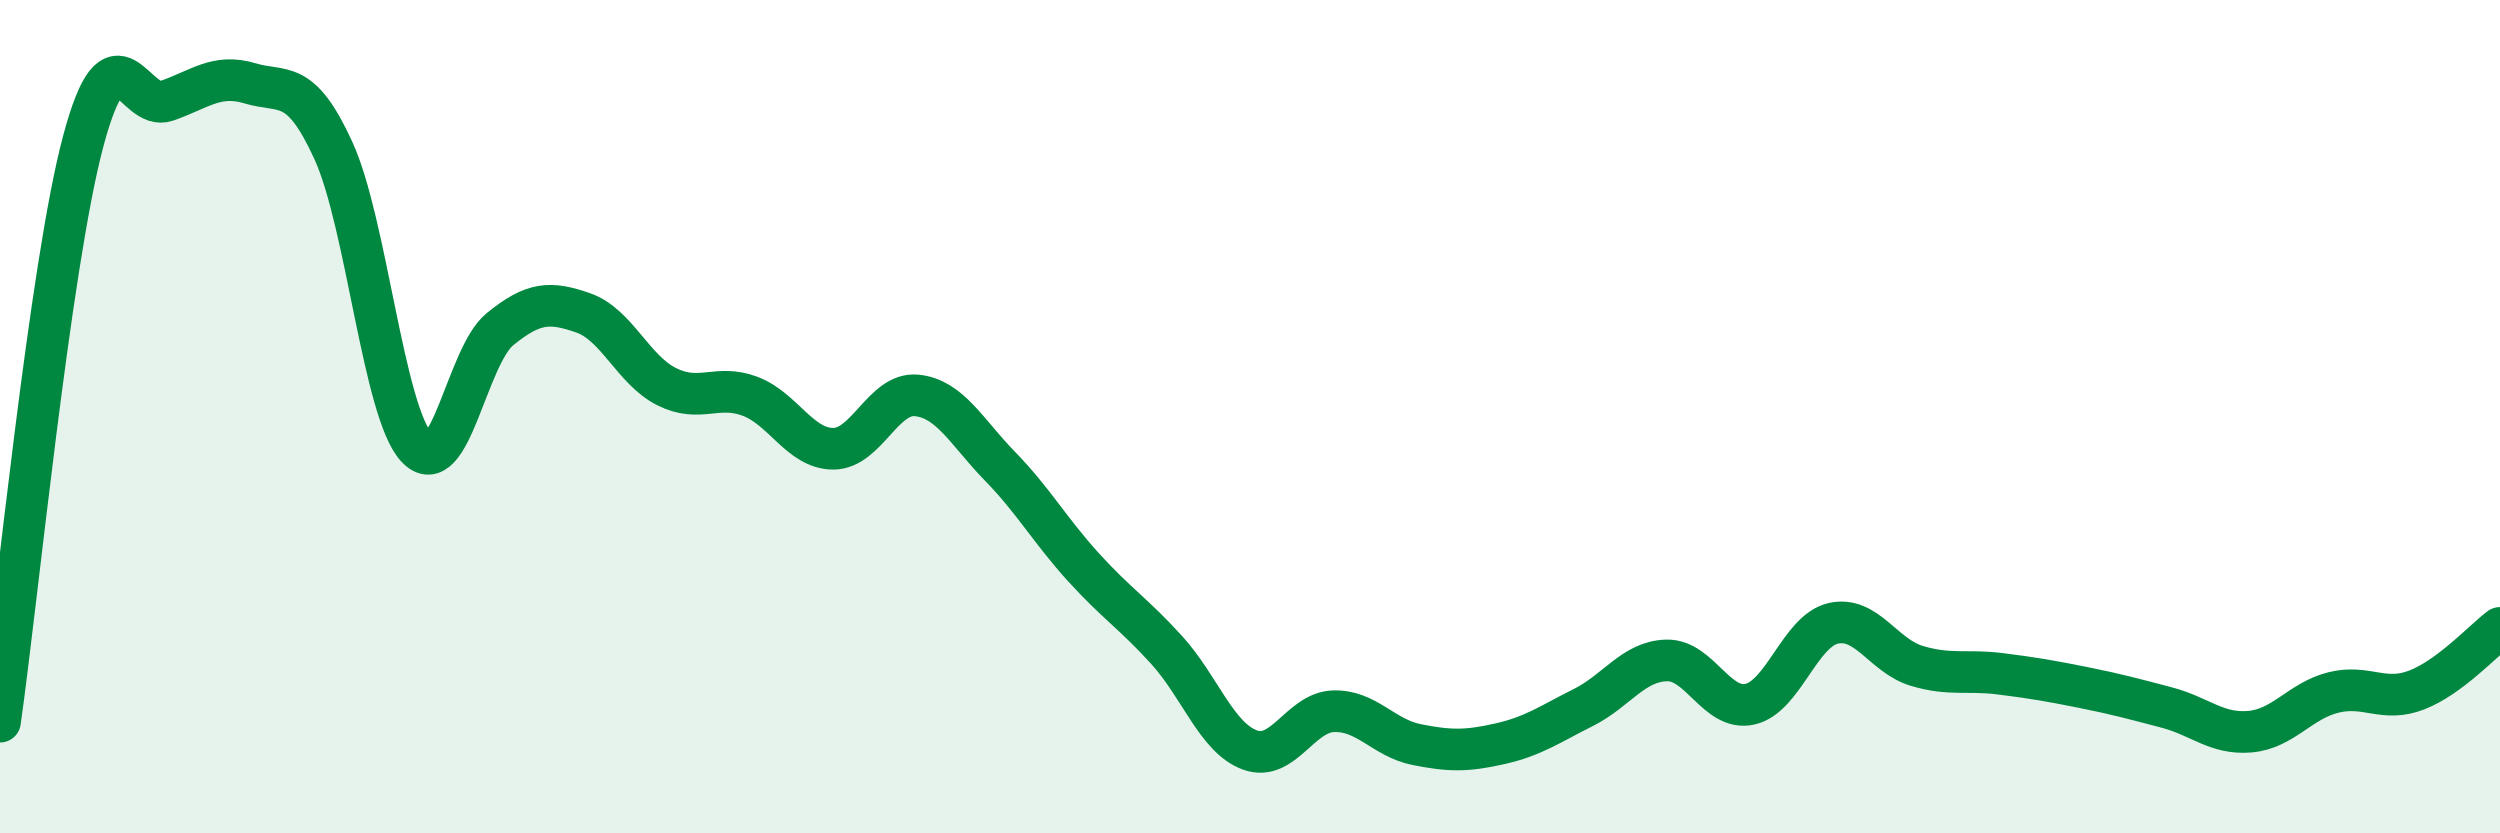
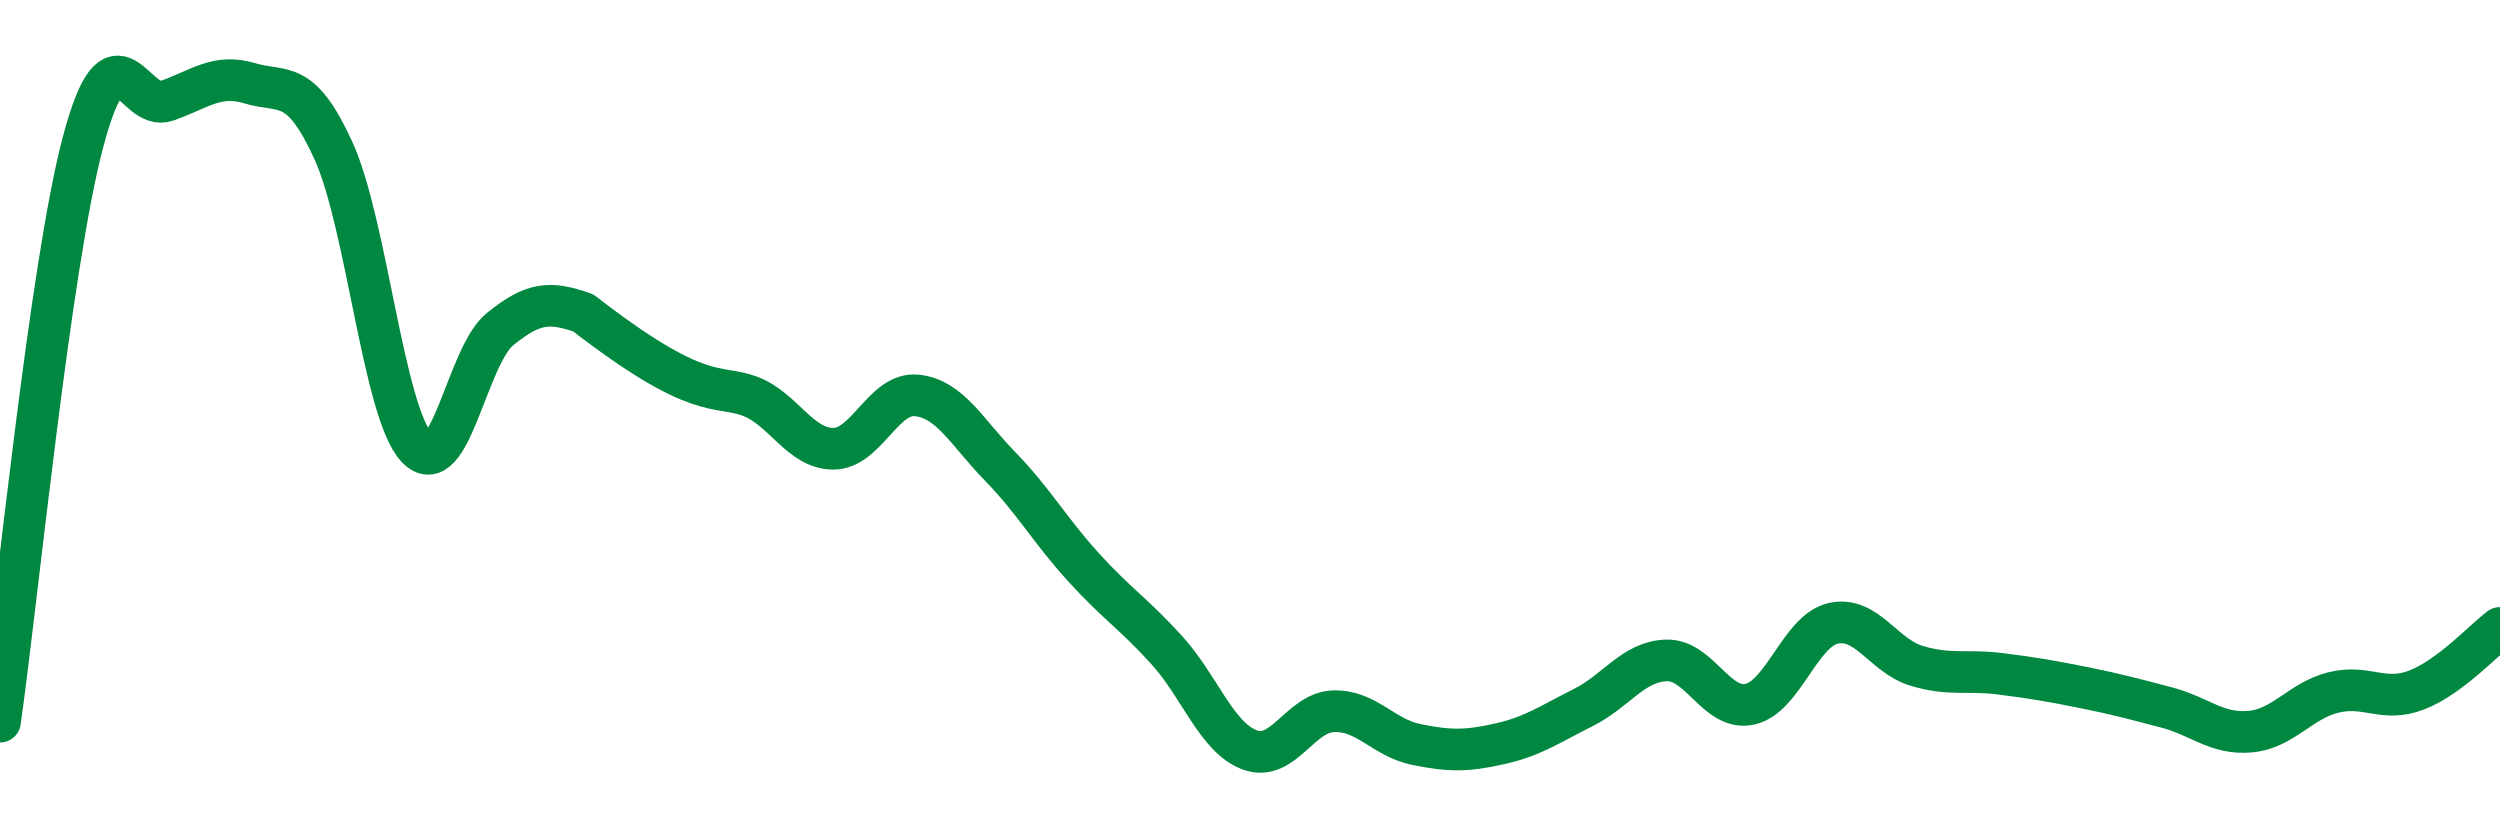
<svg xmlns="http://www.w3.org/2000/svg" width="60" height="20" viewBox="0 0 60 20">
-   <path d="M 0,17.32 C 0.4,14.53 1.2,6.36 2,3.38 C 2.8,0.4 3.2,2.7 4,2.42 C 4.8,2.14 5.2,1.76 6,2 C 6.8,2.24 7.2,1.86 8,3.61 C 8.8,5.36 9.2,9.88 10,10.74 C 10.8,11.6 11.2,8.55 12,7.9 C 12.8,7.25 13.2,7.23 14,7.51 C 14.8,7.79 15.2,8.88 16,9.28 C 16.8,9.68 17.2,9.21 18,9.51 C 18.8,9.81 19.2,10.77 20,10.77 C 20.8,10.77 21.2,9.41 22,9.49 C 22.8,9.57 23.2,10.37 24,11.19 C 24.8,12.01 25.2,12.73 26,13.61 C 26.8,14.49 27.2,14.72 28,15.6 C 28.8,16.48 29.2,17.71 30,18 C 30.8,18.29 31.2,17.1 32,17.07 C 32.8,17.04 33.2,17.71 34,17.87 C 34.8,18.03 35.2,18.03 36,17.85 C 36.8,17.67 37.2,17.38 38,16.98 C 38.8,16.58 39.2,15.87 40,15.85 C 40.8,15.83 41.2,17.08 42,16.9 C 42.8,16.72 43.2,15.14 44,14.96 C 44.8,14.78 45.2,15.74 46,15.98 C 46.8,16.22 47.2,16.07 48,16.17 C 48.8,16.27 49.2,16.34 50,16.5 C 50.8,16.66 51.2,16.77 52,16.98 C 52.8,17.19 53.2,17.63 54,17.56 C 54.8,17.49 55.2,16.82 56,16.62 C 56.8,16.42 57.2,16.87 58,16.56 C 58.8,16.25 59.6,15.37 60,15.07L60 20L0 20Z" fill="#008740" opacity="0.1" stroke-linecap="round" stroke-linejoin="round" />
-   <path d="M 0,17.32 C 0.4,14.53 1.2,6.36 2,3.38 C 2.8,0.4 3.2,2.7 4,2.42 C 4.8,2.14 5.2,1.76 6,2 C 6.8,2.24 7.2,1.86 8,3.61 C 8.8,5.36 9.2,9.88 10,10.74 C 10.8,11.6 11.2,8.55 12,7.9 C 12.8,7.25 13.2,7.23 14,7.51 C 14.8,7.79 15.2,8.88 16,9.28 C 16.8,9.68 17.2,9.21 18,9.51 C 18.8,9.81 19.2,10.77 20,10.77 C 20.8,10.77 21.2,9.41 22,9.49 C 22.8,9.57 23.2,10.37 24,11.19 C 24.8,12.01 25.2,12.73 26,13.61 C 26.8,14.49 27.2,14.72 28,15.6 C 28.8,16.48 29.2,17.71 30,18 C 30.8,18.29 31.2,17.1 32,17.07 C 32.8,17.04 33.2,17.71 34,17.87 C 34.8,18.03 35.2,18.03 36,17.85 C 36.8,17.67 37.2,17.38 38,16.98 C 38.8,16.58 39.2,15.87 40,15.85 C 40.8,15.83 41.2,17.08 42,16.9 C 42.8,16.72 43.2,15.14 44,14.96 C 44.8,14.78 45.2,15.74 46,15.98 C 46.8,16.22 47.2,16.07 48,16.17 C 48.8,16.27 49.2,16.34 50,16.5 C 50.8,16.66 51.2,16.77 52,16.98 C 52.8,17.19 53.2,17.63 54,17.56 C 54.8,17.49 55.2,16.82 56,16.62 C 56.8,16.42 57.2,16.87 58,16.56 C 58.8,16.25 59.6,15.37 60,15.07" stroke="#008740" stroke-width="1" fill="none" stroke-linecap="round" stroke-linejoin="round" />
+   <path d="M 0,17.32 C 0.4,14.53 1.2,6.36 2,3.38 C 2.8,0.4 3.2,2.7 4,2.42 C 4.8,2.14 5.2,1.76 6,2 C 6.8,2.24 7.2,1.86 8,3.61 C 8.8,5.36 9.2,9.88 10,10.74 C 10.8,11.6 11.2,8.55 12,7.9 C 12.8,7.25 13.2,7.23 14,7.51 C 16.8,9.68 17.2,9.21 18,9.51 C 18.8,9.81 19.2,10.77 20,10.77 C 20.8,10.77 21.2,9.41 22,9.49 C 22.8,9.57 23.2,10.37 24,11.19 C 24.8,12.01 25.2,12.73 26,13.61 C 26.8,14.49 27.2,14.72 28,15.6 C 28.8,16.48 29.2,17.71 30,18 C 30.8,18.29 31.2,17.1 32,17.07 C 32.8,17.04 33.2,17.71 34,17.87 C 34.8,18.03 35.2,18.03 36,17.85 C 36.8,17.67 37.2,17.38 38,16.98 C 38.8,16.58 39.2,15.87 40,15.85 C 40.8,15.83 41.2,17.08 42,16.9 C 42.8,16.72 43.2,15.14 44,14.96 C 44.8,14.78 45.2,15.74 46,15.98 C 46.8,16.22 47.2,16.07 48,16.17 C 48.8,16.27 49.2,16.34 50,16.5 C 50.8,16.66 51.2,16.77 52,16.98 C 52.8,17.19 53.2,17.63 54,17.56 C 54.8,17.49 55.2,16.82 56,16.62 C 56.8,16.42 57.2,16.87 58,16.56 C 58.8,16.25 59.6,15.37 60,15.07" stroke="#008740" stroke-width="1" fill="none" stroke-linecap="round" stroke-linejoin="round" />
</svg>